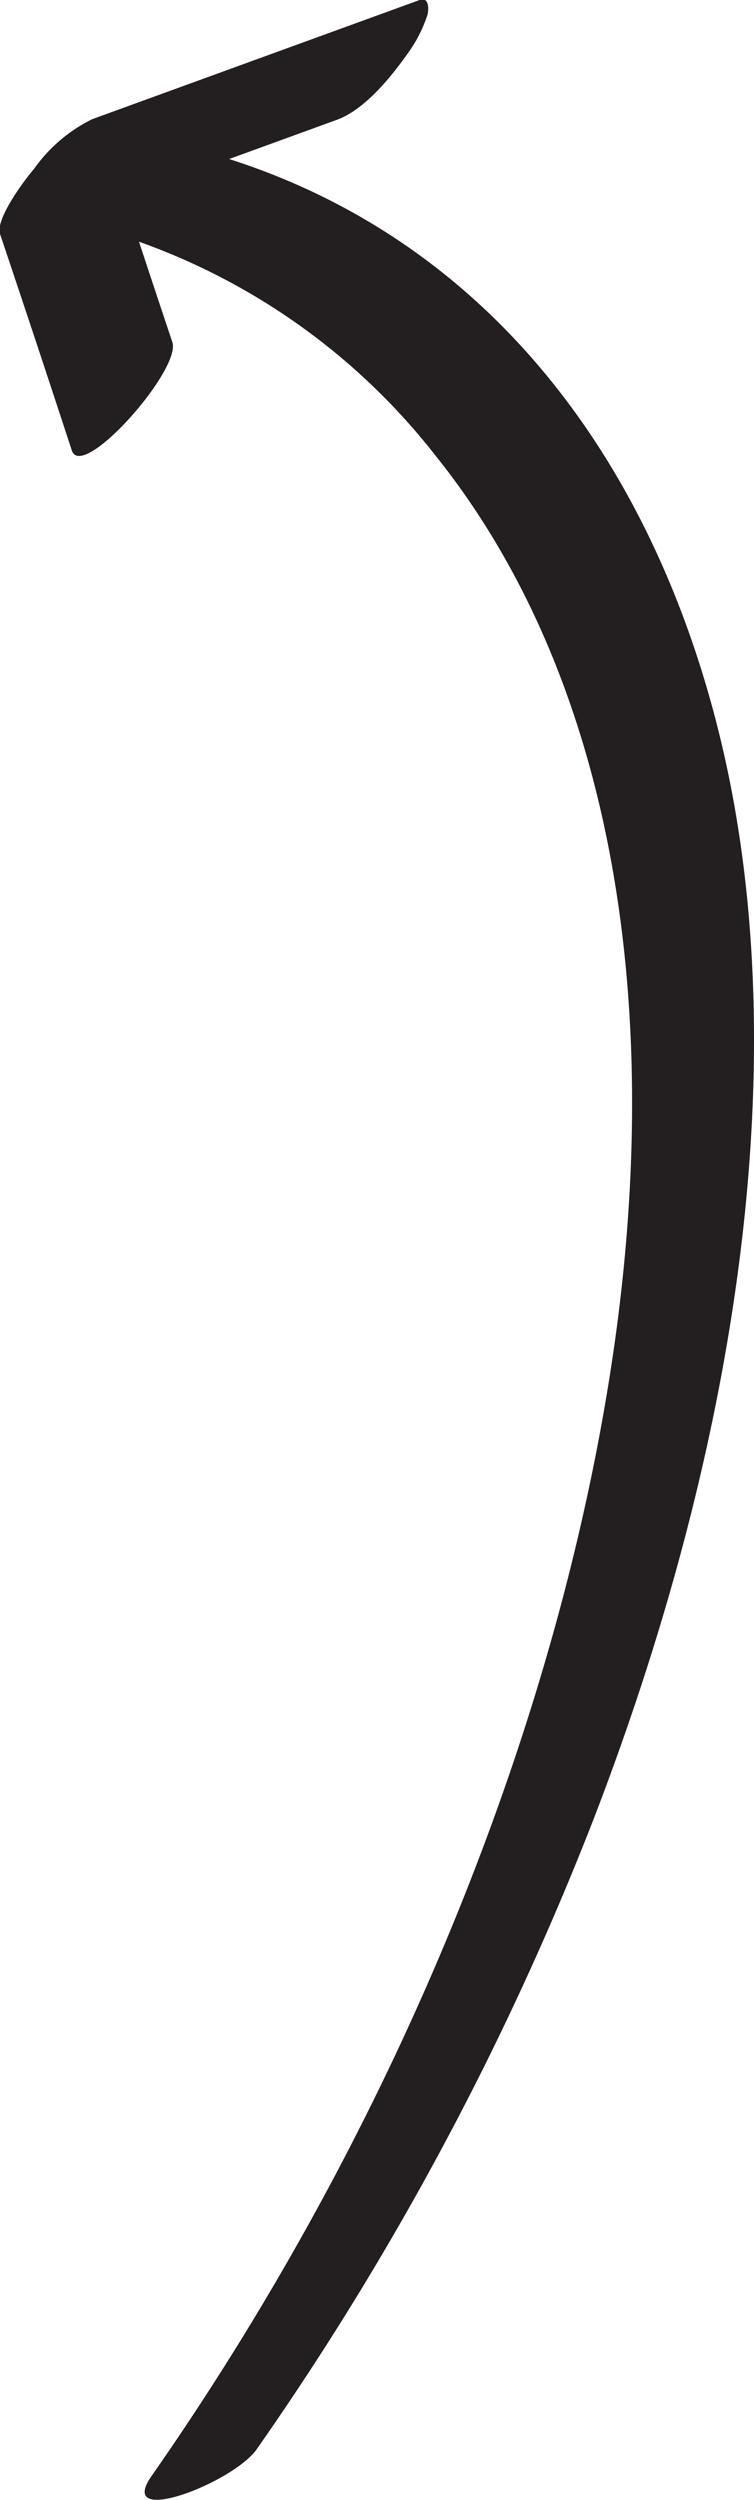
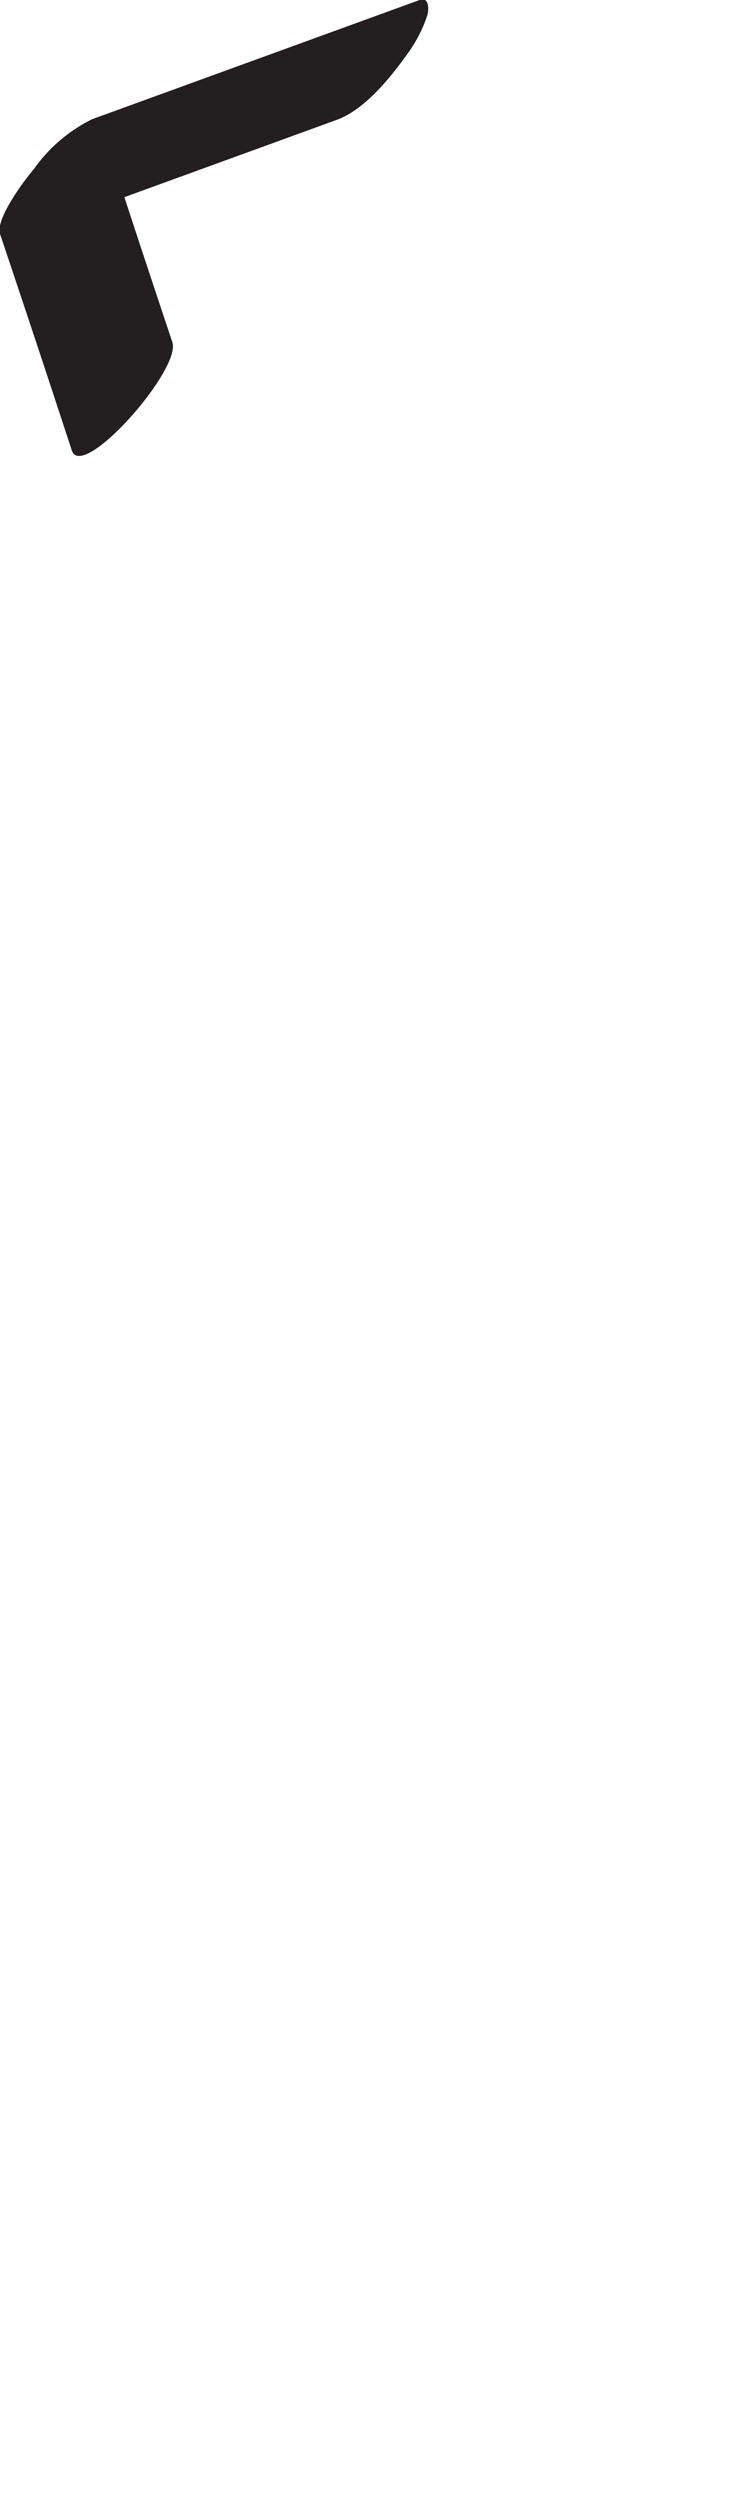
<svg xmlns="http://www.w3.org/2000/svg" id="Calque_1" data-name="Calque 1" viewBox="0 0 44.31 146.84">
  <defs>
    <style>.cls-1{fill:none;}.cls-2{clip-path:url(#clip-path);}.cls-3{fill:#231e1f;}</style>
    <clipPath id="clip-path">
      <rect class="cls-1" width="44.31" height="146.84" />
    </clipPath>
  </defs>
  <g class="cls-2">
-     <path class="cls-3" d="M8.91,145.43c14.66-21,23.7-44.17,26.93-64.66,3.45-21.86.07-41.15-10.24-54A38.41,38.41,0,0,0,3.19,12.8c-1.27-.27.38-2,1.3-2.65C6,9.07,8.12,8,9.39,8.26,26.9,12,37.94,25.5,42.28,43.16c4.4,17.91,1.53,40.59-7.45,63.83a175.81,175.81,0,0,1-19.75,36.88c-1.43,2-8.31,4.62-6.17,1.56" />
    <path class="cls-3" d="M4.22,26.46Q2.14,20.1,0,13.74c-.27-.83,1.3-3,2-3.82A9.13,9.13,0,0,1,5.42,7L24.66,0c.53-.19.55.47.47.84a8.11,8.11,0,0,1-1.22,2.37c-1.07,1.5-2.55,3.26-4.12,3.83l-19.24,7L5.94,7.37Q8,13.74,10.13,20.1c.53,1.62-5.3,8.2-5.91,6.36" />
  </g>
</svg>